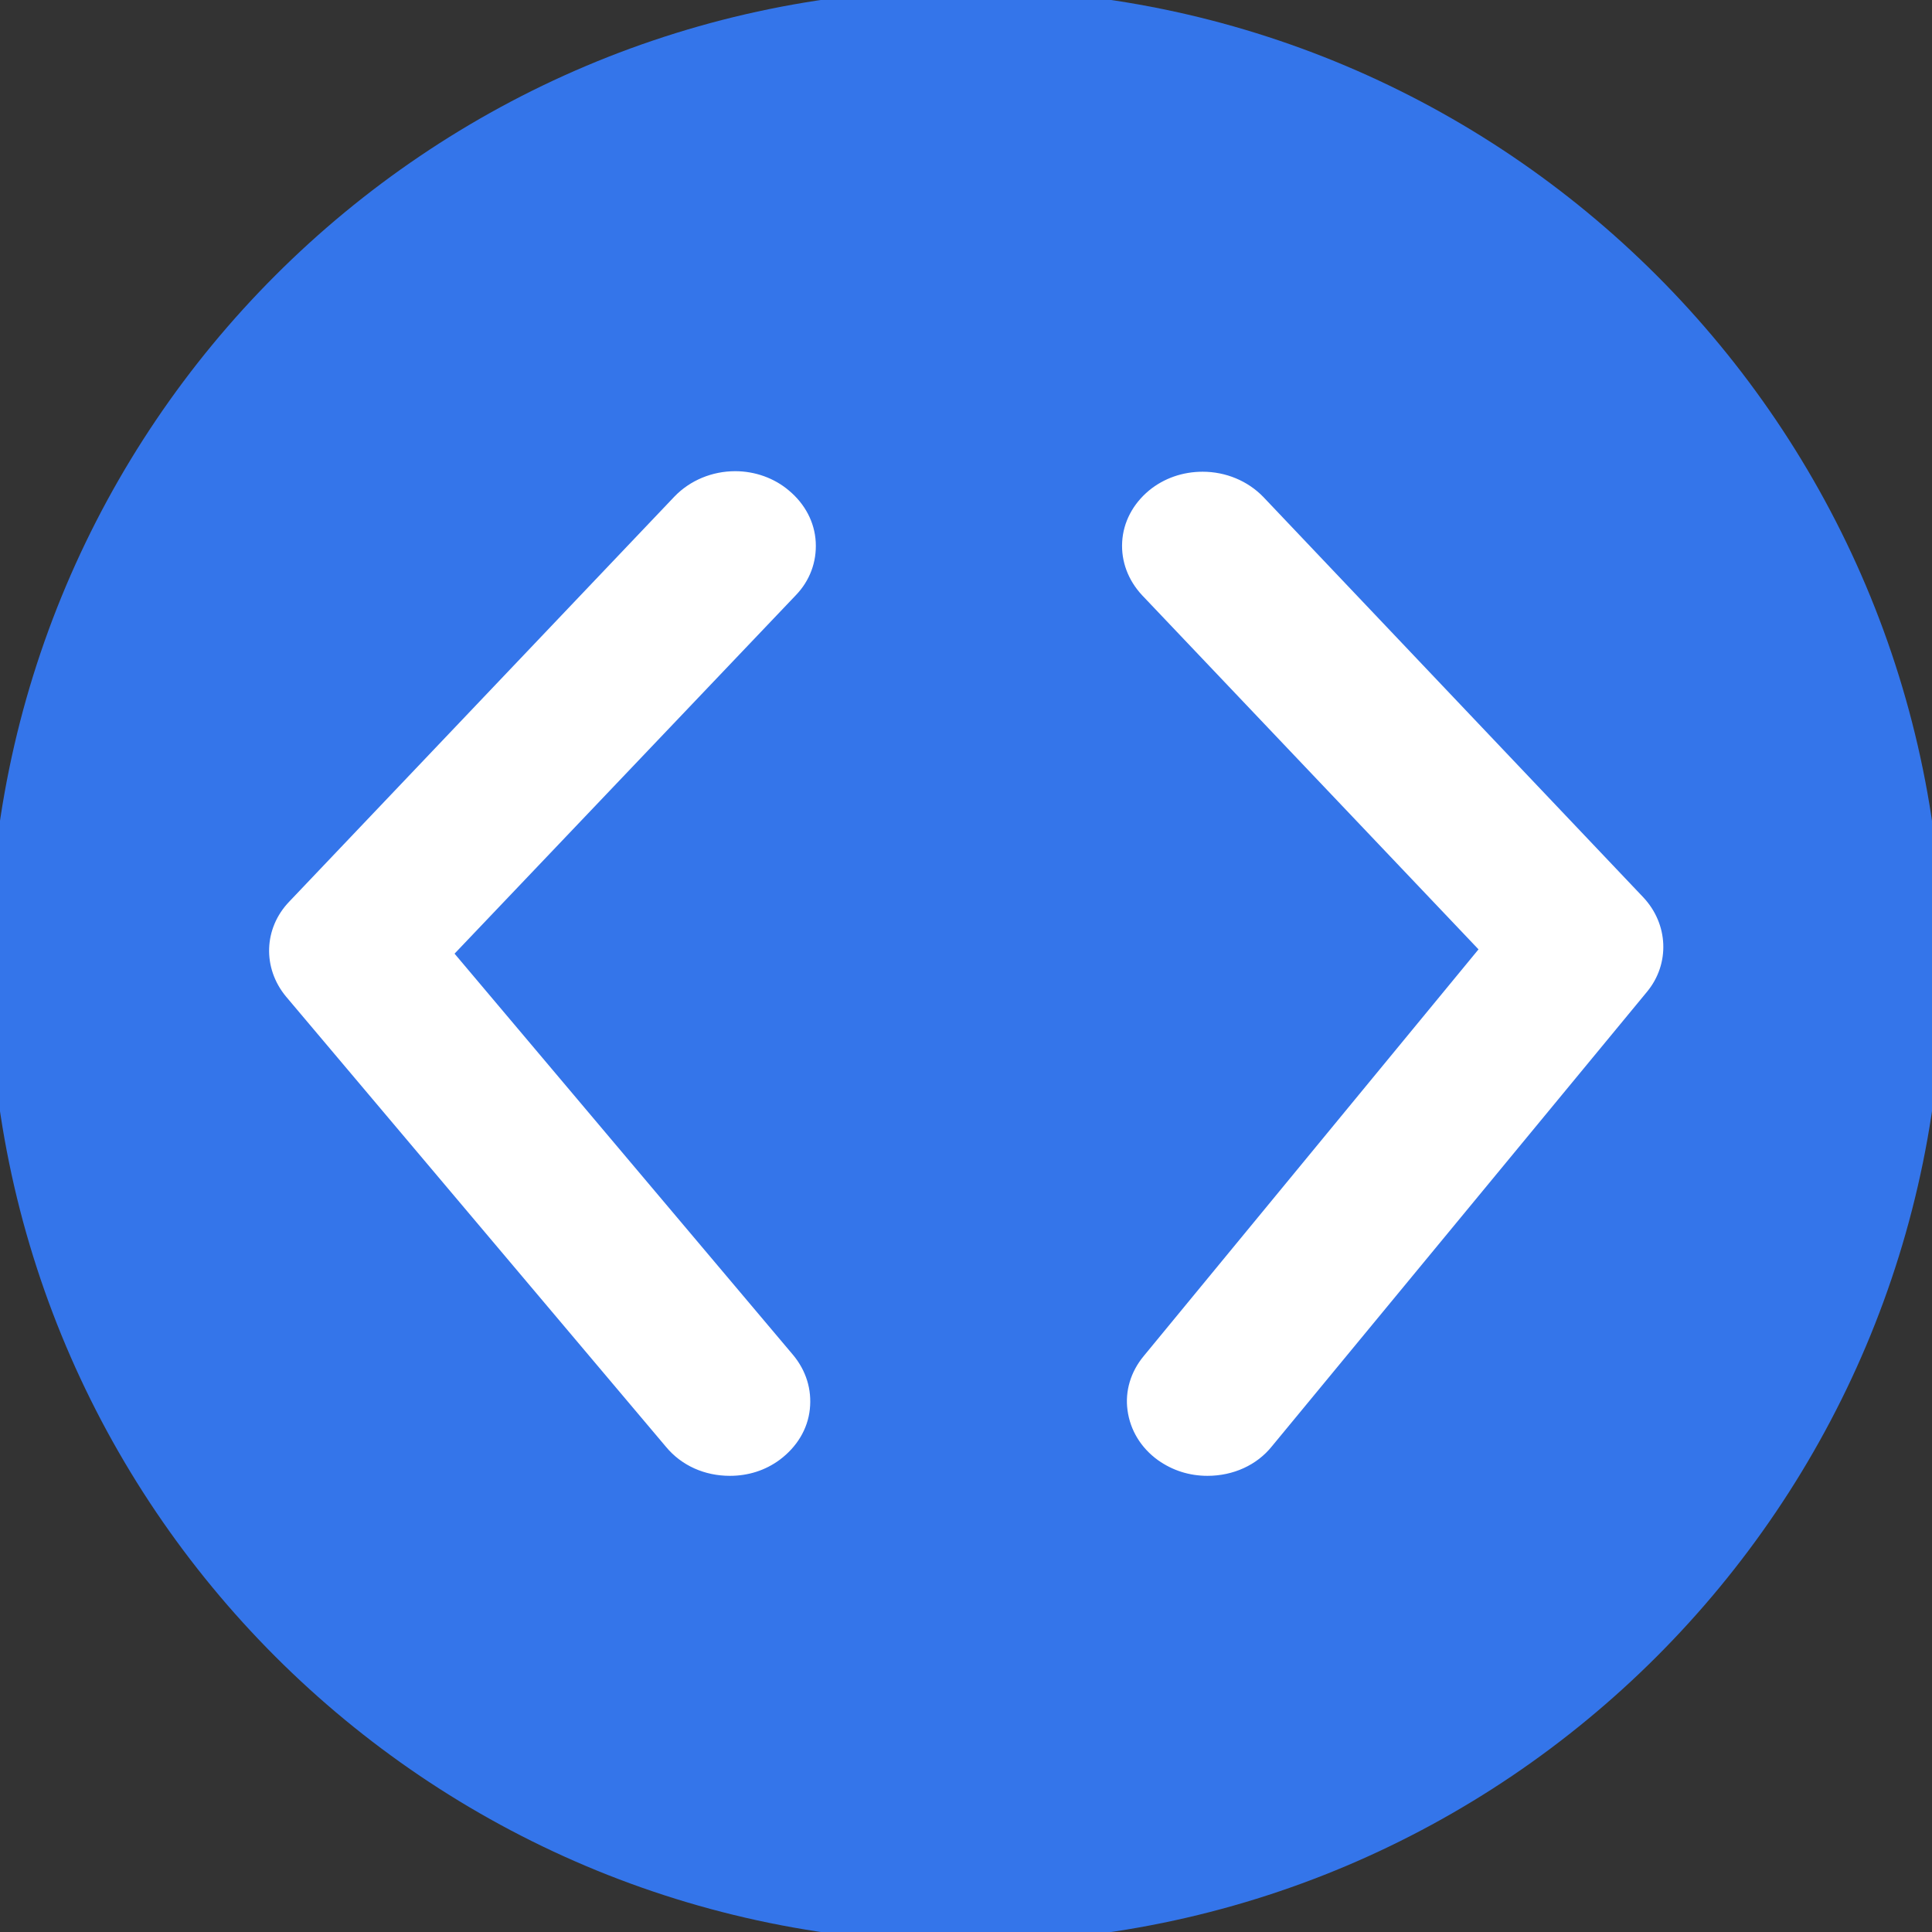
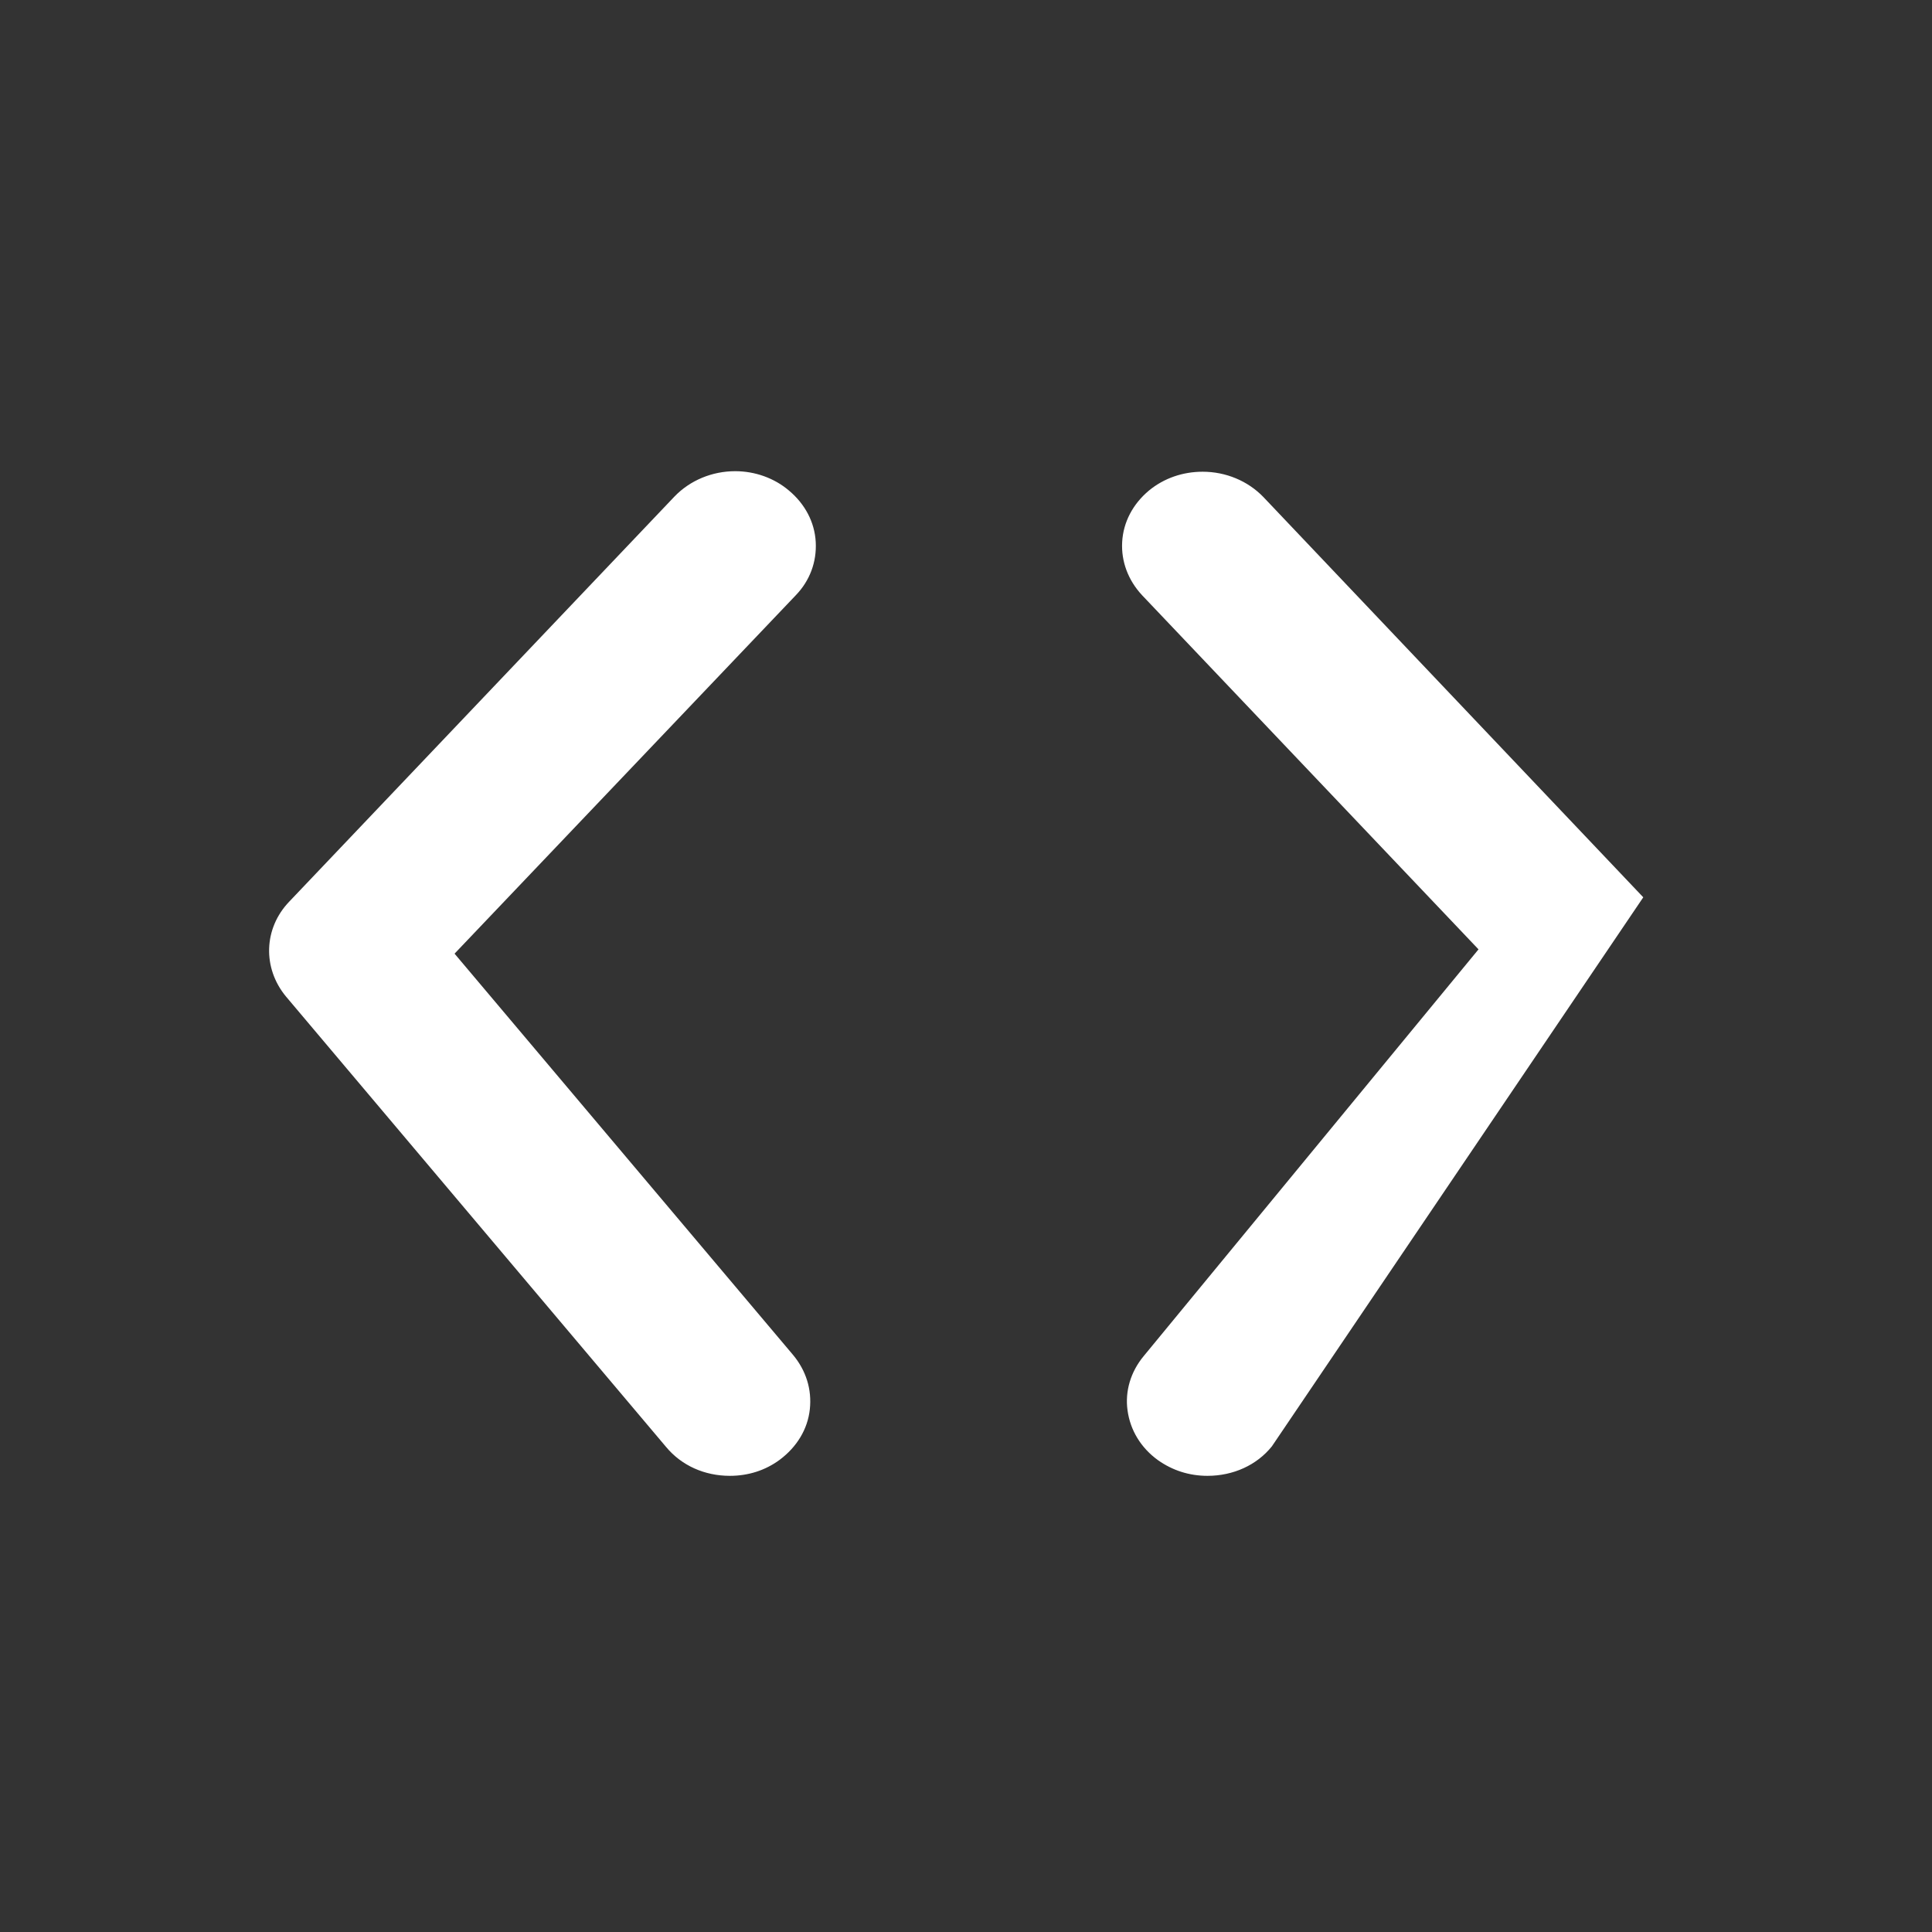
<svg xmlns="http://www.w3.org/2000/svg" version="1.1" id="Layer_1" x="0px" y="0px" viewBox="0 0 360 360" style="enable-background:new 0 0 360 360;" xml:space="preserve">
  <rect x="0" y="0" width="360" height="360" fill="#333333" stroke="none" />
  <style type="text/css">
	.st0{fill:#3475EA;}
	.st1{fill:#FFFFFF;}
</style>
-   <path class="st0" d="M362,180c0,100.5-81.5,182-182,182S-2,280.5-2,180S79.5-2,180-2S362,79.5,362,180z" />
-   <path class="st1" d="M225,275c-3.4,0-6.5-1-9.2-2.9c-3.2-2.3-5.2-5.6-5.7-9.3c-0.5-3.6,0.6-7.2,3-10.1l62.4-75.8l-62.7-66  c-2.6-2.8-3.9-6.3-3.7-9.9c0.2-3.7,2-7.1,5-9.6c2.8-2.3,6.3-3.5,10-3.5c4.3,0,8.4,1.7,11.3,4.7l70.8,74.6c4.7,5,5,12.4,0.7,17.6  L237,269.5C234.2,273,229.8,275,225,275z M136,275c-4.7,0-9-1.9-11.9-5.4l-70.8-83.9c-4.4-5.3-4.2-12.7,0.6-17.7l71.8-75.5  c2.9-3,7-4.7,11.3-4.7c3.7,0,7.3,1.3,10,3.6c3,2.5,4.8,5.9,5,9.6c0.2,3.7-1.1,7.2-3.7,9.9l-63.6,66.8l63.1,74.8  c2.4,2.9,3.5,6.4,3.1,10.1c-0.4,3.7-2.4,7-5.6,9.4C142.6,274,139.4,275,136,275z" />
+   <path class="st1" d="M225,275c-3.4,0-6.5-1-9.2-2.9c-3.2-2.3-5.2-5.6-5.7-9.3c-0.5-3.6,0.6-7.2,3-10.1l62.4-75.8l-62.7-66  c-2.6-2.8-3.9-6.3-3.7-9.9c0.2-3.7,2-7.1,5-9.6c2.8-2.3,6.3-3.5,10-3.5c4.3,0,8.4,1.7,11.3,4.7l70.8,74.6L237,269.5C234.2,273,229.8,275,225,275z M136,275c-4.7,0-9-1.9-11.9-5.4l-70.8-83.9c-4.4-5.3-4.2-12.7,0.6-17.7l71.8-75.5  c2.9-3,7-4.7,11.3-4.7c3.7,0,7.3,1.3,10,3.6c3,2.5,4.8,5.9,5,9.6c0.2,3.7-1.1,7.2-3.7,9.9l-63.6,66.8l63.1,74.8  c2.4,2.9,3.5,6.4,3.1,10.1c-0.4,3.7-2.4,7-5.6,9.4C142.6,274,139.4,275,136,275z" />
</svg>